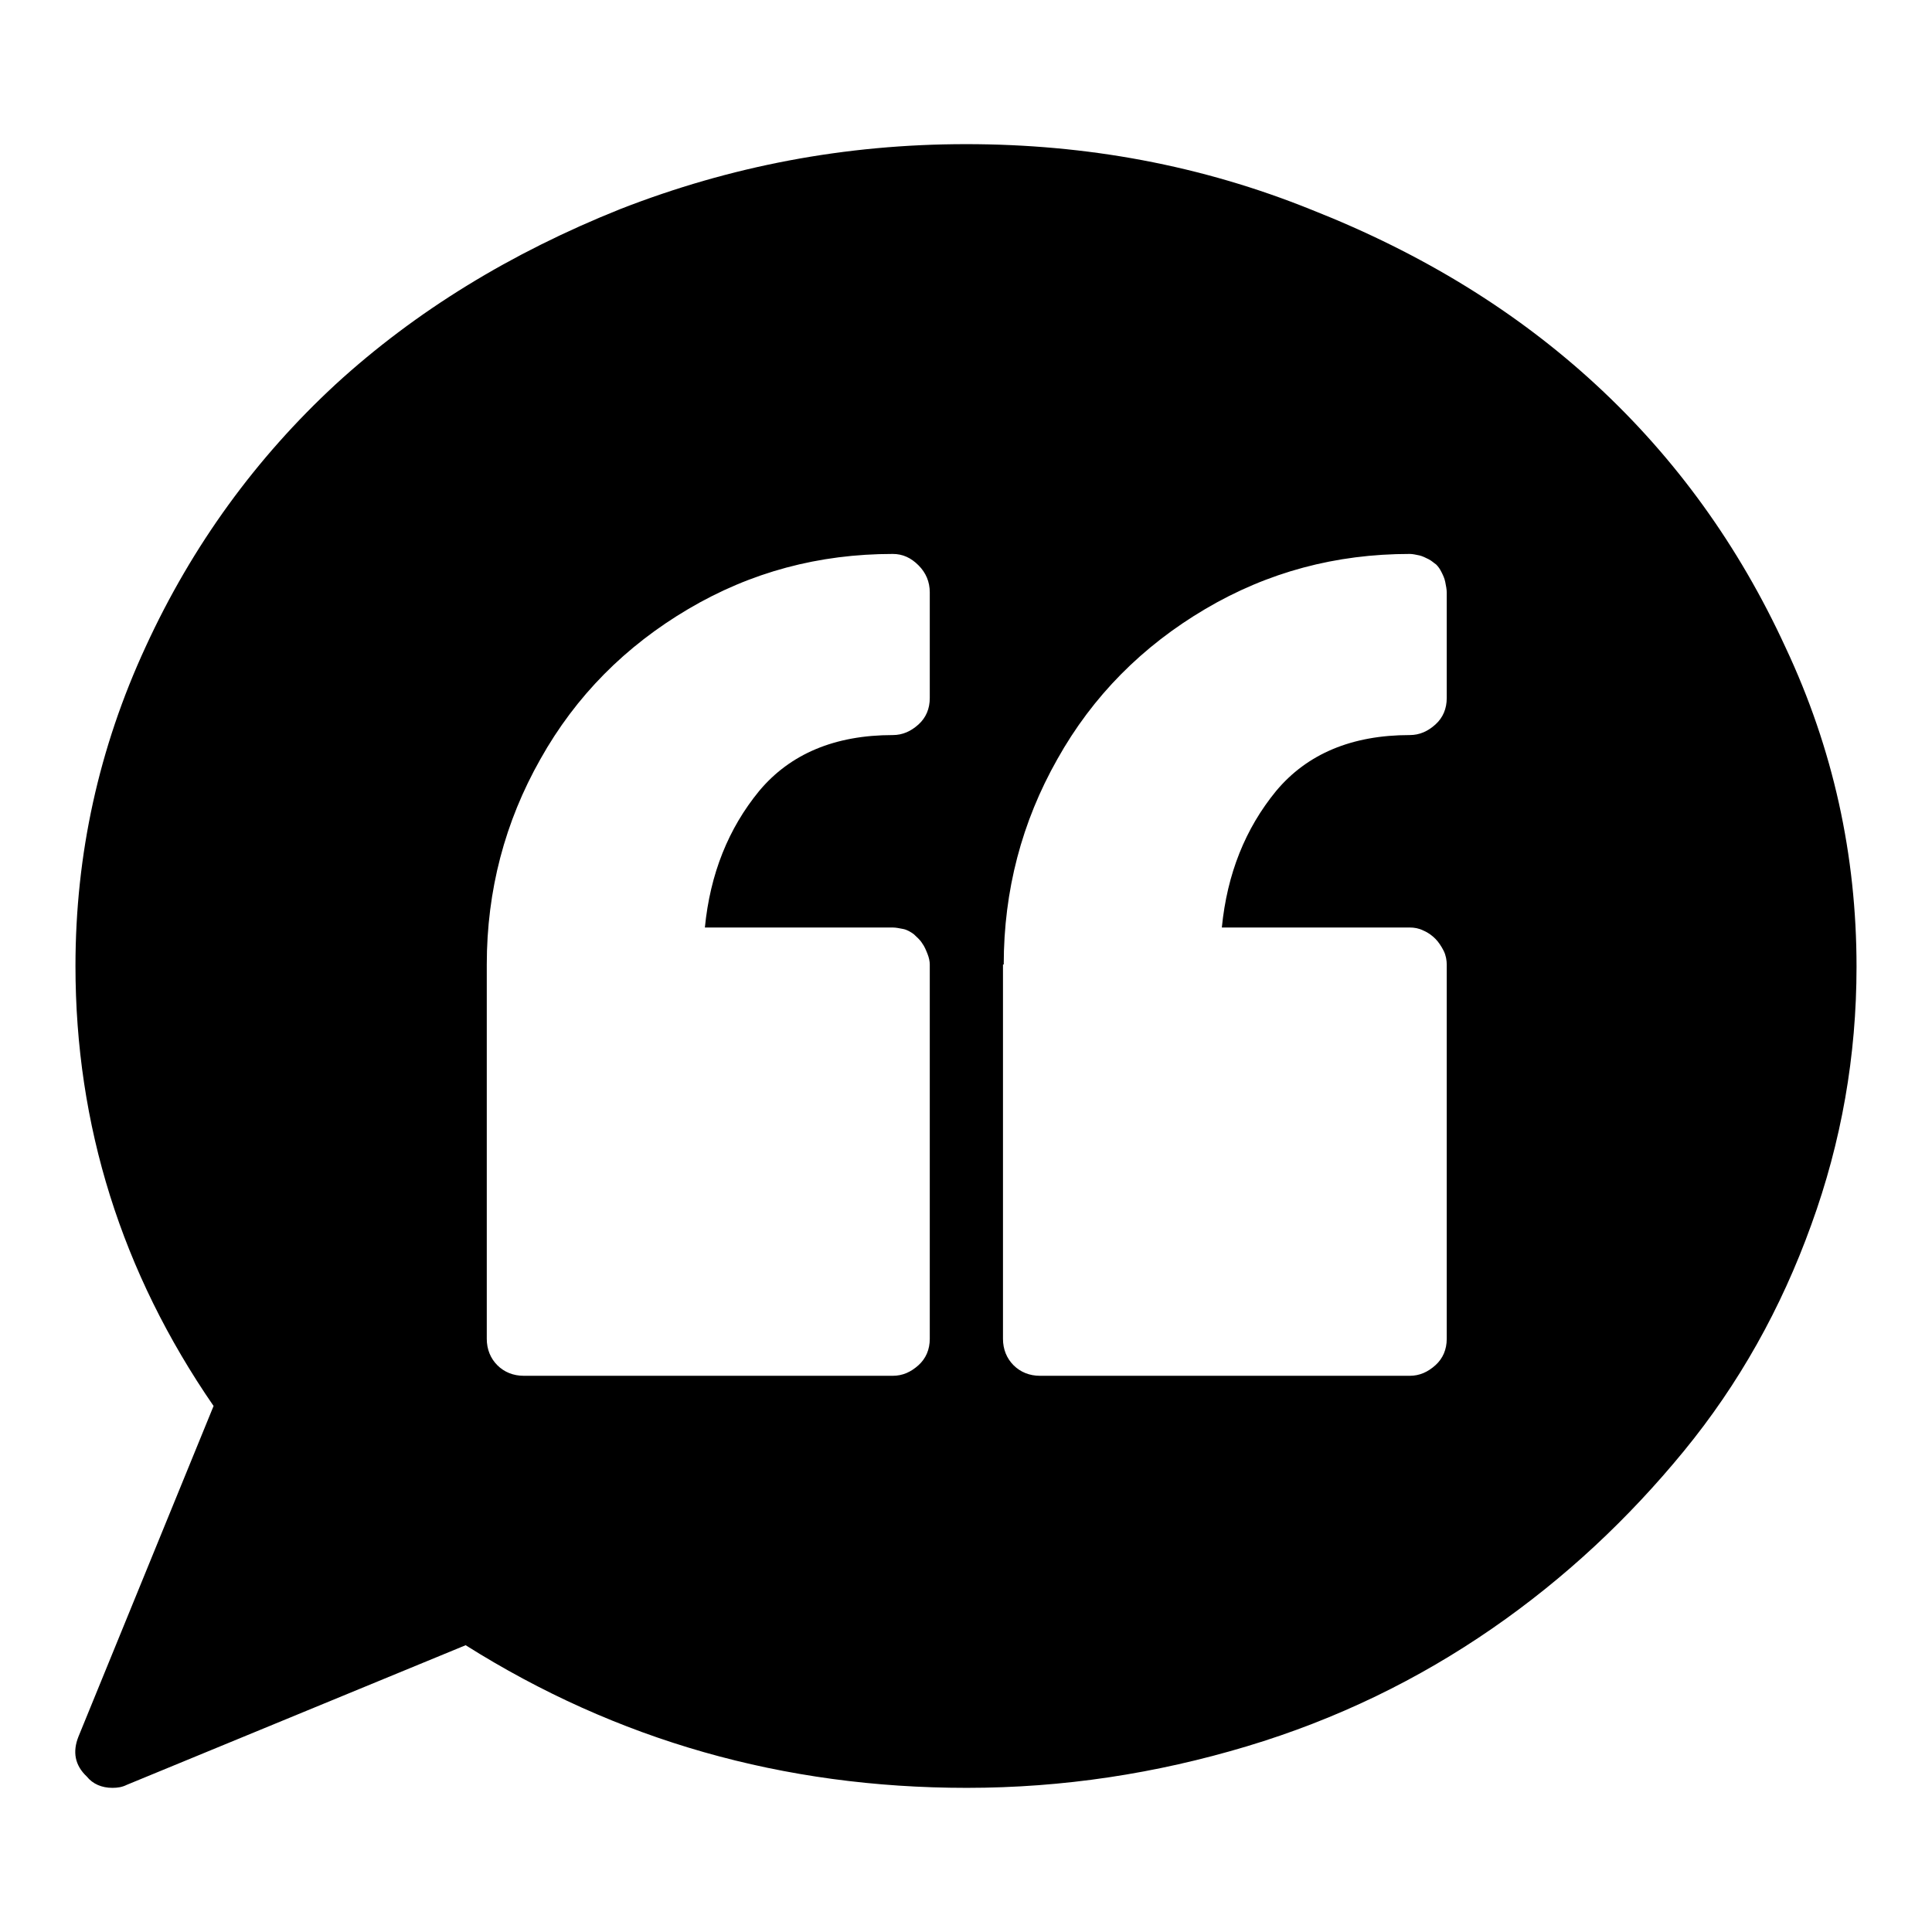
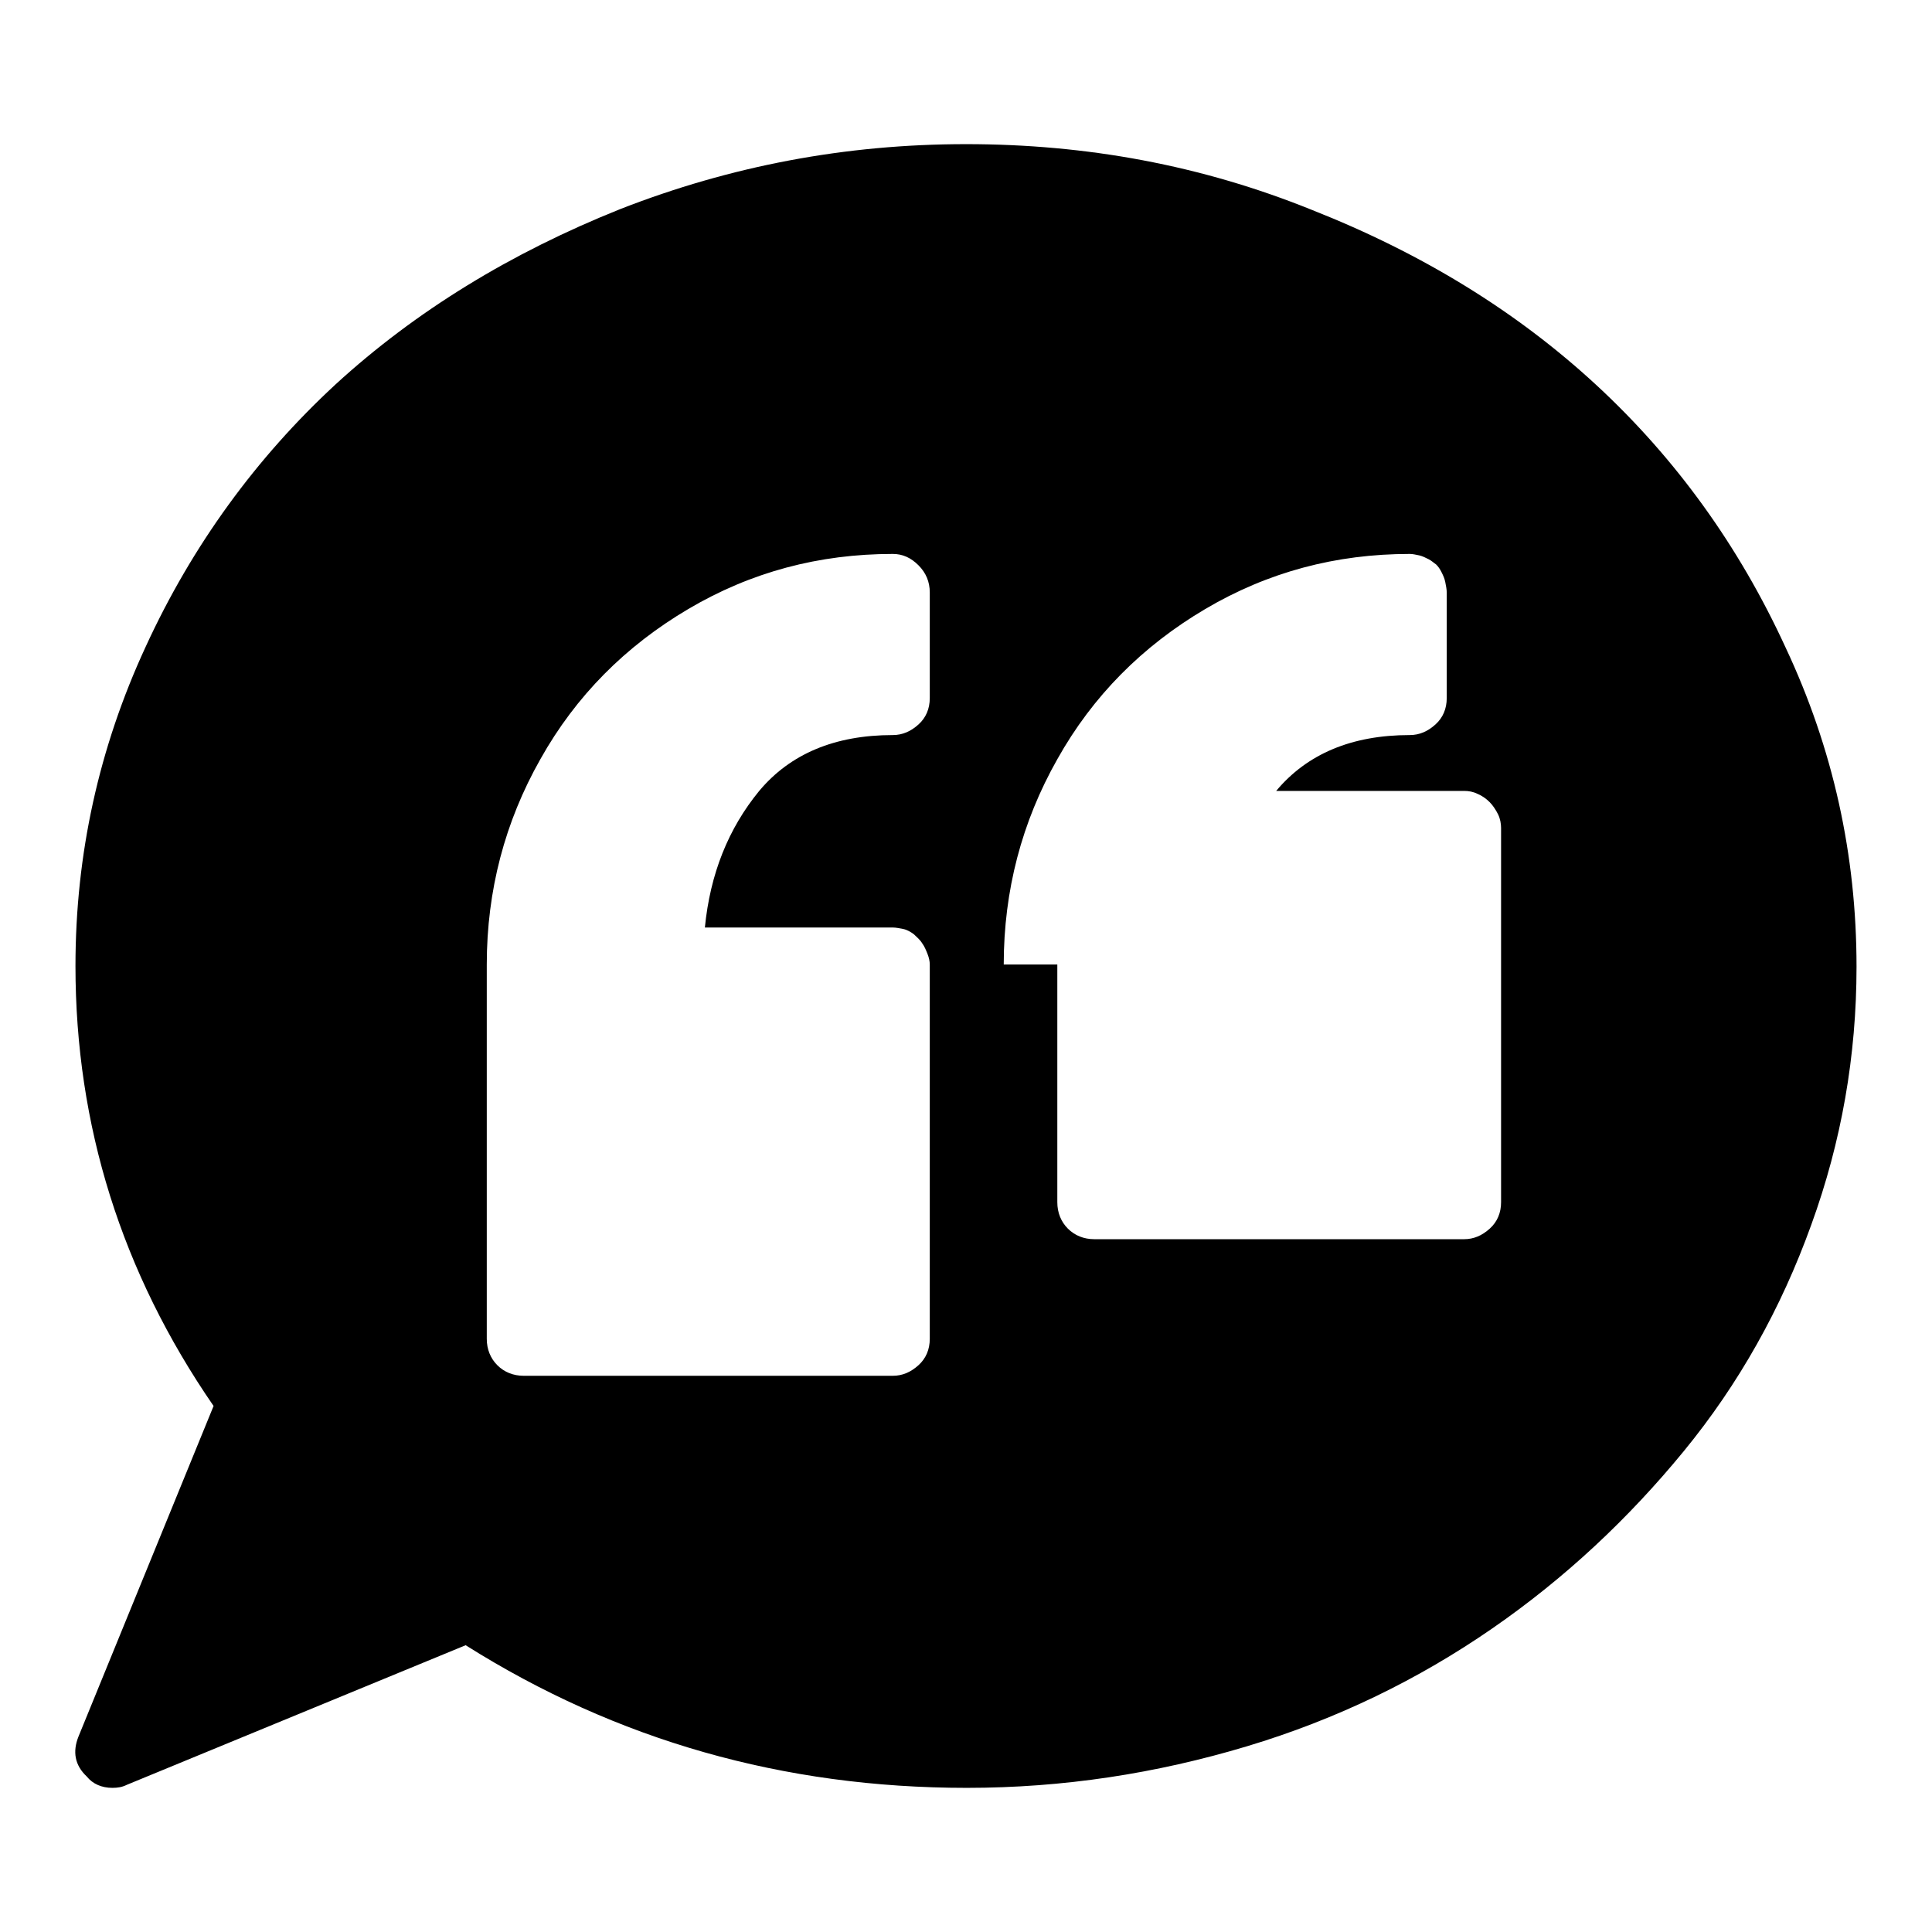
<svg xmlns="http://www.w3.org/2000/svg" version="1.1" x="0px" y="0px" viewBox="0 0 256 256" enable-background="new 0 0 256 256" xml:space="preserve">
  <g>
    <g>
-       <path fill="#000000" d="M128,19.1c-16,0-31.2,2.9-45.8,8.6c-14.5,5.8-27.1,13.5-37.7,23.2c-10.5,9.7-19,21.3-25.2,34.8C13.1,99.1,10,113.2,10,128c0,21.1,6.1,40.6,18.3,58.3l-17.9,43.8c-0.8,2-0.5,3.8,1.1,5.3c0.8,1,2,1.5,3.4,1.5c0.7,0,1.3-0.1,1.9-0.4L61.7,218c20,12.6,42.1,18.9,66.4,18.9c12.8,0,25.1-1.9,37.1-5.5s22.8-8.9,32.5-15.6c9.7-6.7,18.1-14.6,25.4-23.5c7.3-8.9,12.9-18.9,16.9-30c4-11,6-22.4,6-34.2c0-14.8-3.1-28.9-9.4-42.3c-6.2-13.5-14.6-25.1-25.1-34.8c-10.5-9.7-23-17.4-37.7-23.2C159.2,21.9,144,19.1,128,19.1L128,19.1z M133,127.8c0-9.8,2.4-18.9,7.1-27.2c4.7-8.4,11.3-15,19.6-19.9c8.3-4.9,17.3-7.3,27.1-7.3c0.4,0,0.8,0.1,1.3,0.2c0.4,0.1,0.8,0.3,1.2,0.5c0.4,0.2,0.7,0.5,1,0.7c0.3,0.3,0.5,0.6,0.7,1c0.2,0.4,0.4,0.8,0.5,1.3c0.1,0.5,0.2,1,0.2,1.4v14c0,1.4-0.5,2.6-1.5,3.5c-1,0.9-2.1,1.4-3.4,1.4c-7.7,0-13.6,2.5-17.7,7.4c-4.1,5-6.5,11-7.2,18.1h24.9c0.6,0,1.2,0.1,1.8,0.4c0.7,0.3,1.2,0.7,1.6,1.1c0.4,0.4,0.8,1,1.1,1.6c0.3,0.6,0.4,1.3,0.4,1.8v49.6c0,1.4-0.5,2.6-1.5,3.5c-1,0.9-2.1,1.4-3.4,1.4h-49c-1.4,0-2.6-0.5-3.5-1.4c-0.9-0.9-1.4-2.1-1.4-3.5V127.8L133,127.8z M64.5,127.8c0-9.8,2.4-18.9,7.1-27.2c4.7-8.4,11.3-15,19.6-19.9c8.3-4.9,17.3-7.3,27.1-7.3c1.3,0,2.4,0.5,3.4,1.5c1,1,1.5,2.2,1.5,3.6v14c0,1.4-0.5,2.6-1.5,3.5c-1,0.9-2.1,1.4-3.4,1.4c-7.7,0-13.6,2.5-17.7,7.4c-4.1,5-6.5,11-7.2,18.1h24.9c0.4,0,0.9,0.1,1.4,0.2c0.5,0.1,1,0.4,1.4,0.7c0.4,0.4,0.8,0.7,1.1,1.2c0.3,0.4,0.5,0.9,0.7,1.4s0.3,1,0.3,1.4v49.6c0,1.4-0.5,2.6-1.5,3.5c-1,0.9-2.1,1.4-3.4,1.4H69.4c-1.4,0-2.6-0.5-3.5-1.4c-0.9-0.9-1.4-2.1-1.4-3.5L64.5,127.8L64.5,127.8z" />
+       <path fill="#000000" d="M128,19.1c-16,0-31.2,2.9-45.8,8.6c-14.5,5.8-27.1,13.5-37.7,23.2c-10.5,9.7-19,21.3-25.2,34.8C13.1,99.1,10,113.2,10,128c0,21.1,6.1,40.6,18.3,58.3l-17.9,43.8c-0.8,2-0.5,3.8,1.1,5.3c0.8,1,2,1.5,3.4,1.5c0.7,0,1.3-0.1,1.9-0.4L61.7,218c20,12.6,42.1,18.9,66.4,18.9c12.8,0,25.1-1.9,37.1-5.5s22.8-8.9,32.5-15.6c9.7-6.7,18.1-14.6,25.4-23.5c7.3-8.9,12.9-18.9,16.9-30c4-11,6-22.4,6-34.2c0-14.8-3.1-28.9-9.4-42.3c-6.2-13.5-14.6-25.1-25.1-34.8c-10.5-9.7-23-17.4-37.7-23.2C159.2,21.9,144,19.1,128,19.1L128,19.1z M133,127.8c0-9.8,2.4-18.9,7.1-27.2c4.7-8.4,11.3-15,19.6-19.9c8.3-4.9,17.3-7.3,27.1-7.3c0.4,0,0.8,0.1,1.3,0.2c0.4,0.1,0.8,0.3,1.2,0.5c0.4,0.2,0.7,0.5,1,0.7c0.3,0.3,0.5,0.6,0.7,1c0.2,0.4,0.4,0.8,0.5,1.3c0.1,0.5,0.2,1,0.2,1.4v14c0,1.4-0.5,2.6-1.5,3.5c-1,0.9-2.1,1.4-3.4,1.4c-7.7,0-13.6,2.5-17.7,7.4h24.9c0.6,0,1.2,0.1,1.8,0.4c0.7,0.3,1.2,0.7,1.6,1.1c0.4,0.4,0.8,1,1.1,1.6c0.3,0.6,0.4,1.3,0.4,1.8v49.6c0,1.4-0.5,2.6-1.5,3.5c-1,0.9-2.1,1.4-3.4,1.4h-49c-1.4,0-2.6-0.5-3.5-1.4c-0.9-0.9-1.4-2.1-1.4-3.5V127.8L133,127.8z M64.5,127.8c0-9.8,2.4-18.9,7.1-27.2c4.7-8.4,11.3-15,19.6-19.9c8.3-4.9,17.3-7.3,27.1-7.3c1.3,0,2.4,0.5,3.4,1.5c1,1,1.5,2.2,1.5,3.6v14c0,1.4-0.5,2.6-1.5,3.5c-1,0.9-2.1,1.4-3.4,1.4c-7.7,0-13.6,2.5-17.7,7.4c-4.1,5-6.5,11-7.2,18.1h24.9c0.4,0,0.9,0.1,1.4,0.2c0.5,0.1,1,0.4,1.4,0.7c0.4,0.4,0.8,0.7,1.1,1.2c0.3,0.4,0.5,0.9,0.7,1.4s0.3,1,0.3,1.4v49.6c0,1.4-0.5,2.6-1.5,3.5c-1,0.9-2.1,1.4-3.4,1.4H69.4c-1.4,0-2.6-0.5-3.5-1.4c-0.9-0.9-1.4-2.1-1.4-3.5L64.5,127.8L64.5,127.8z" />
    </g>
  </g>
</svg>